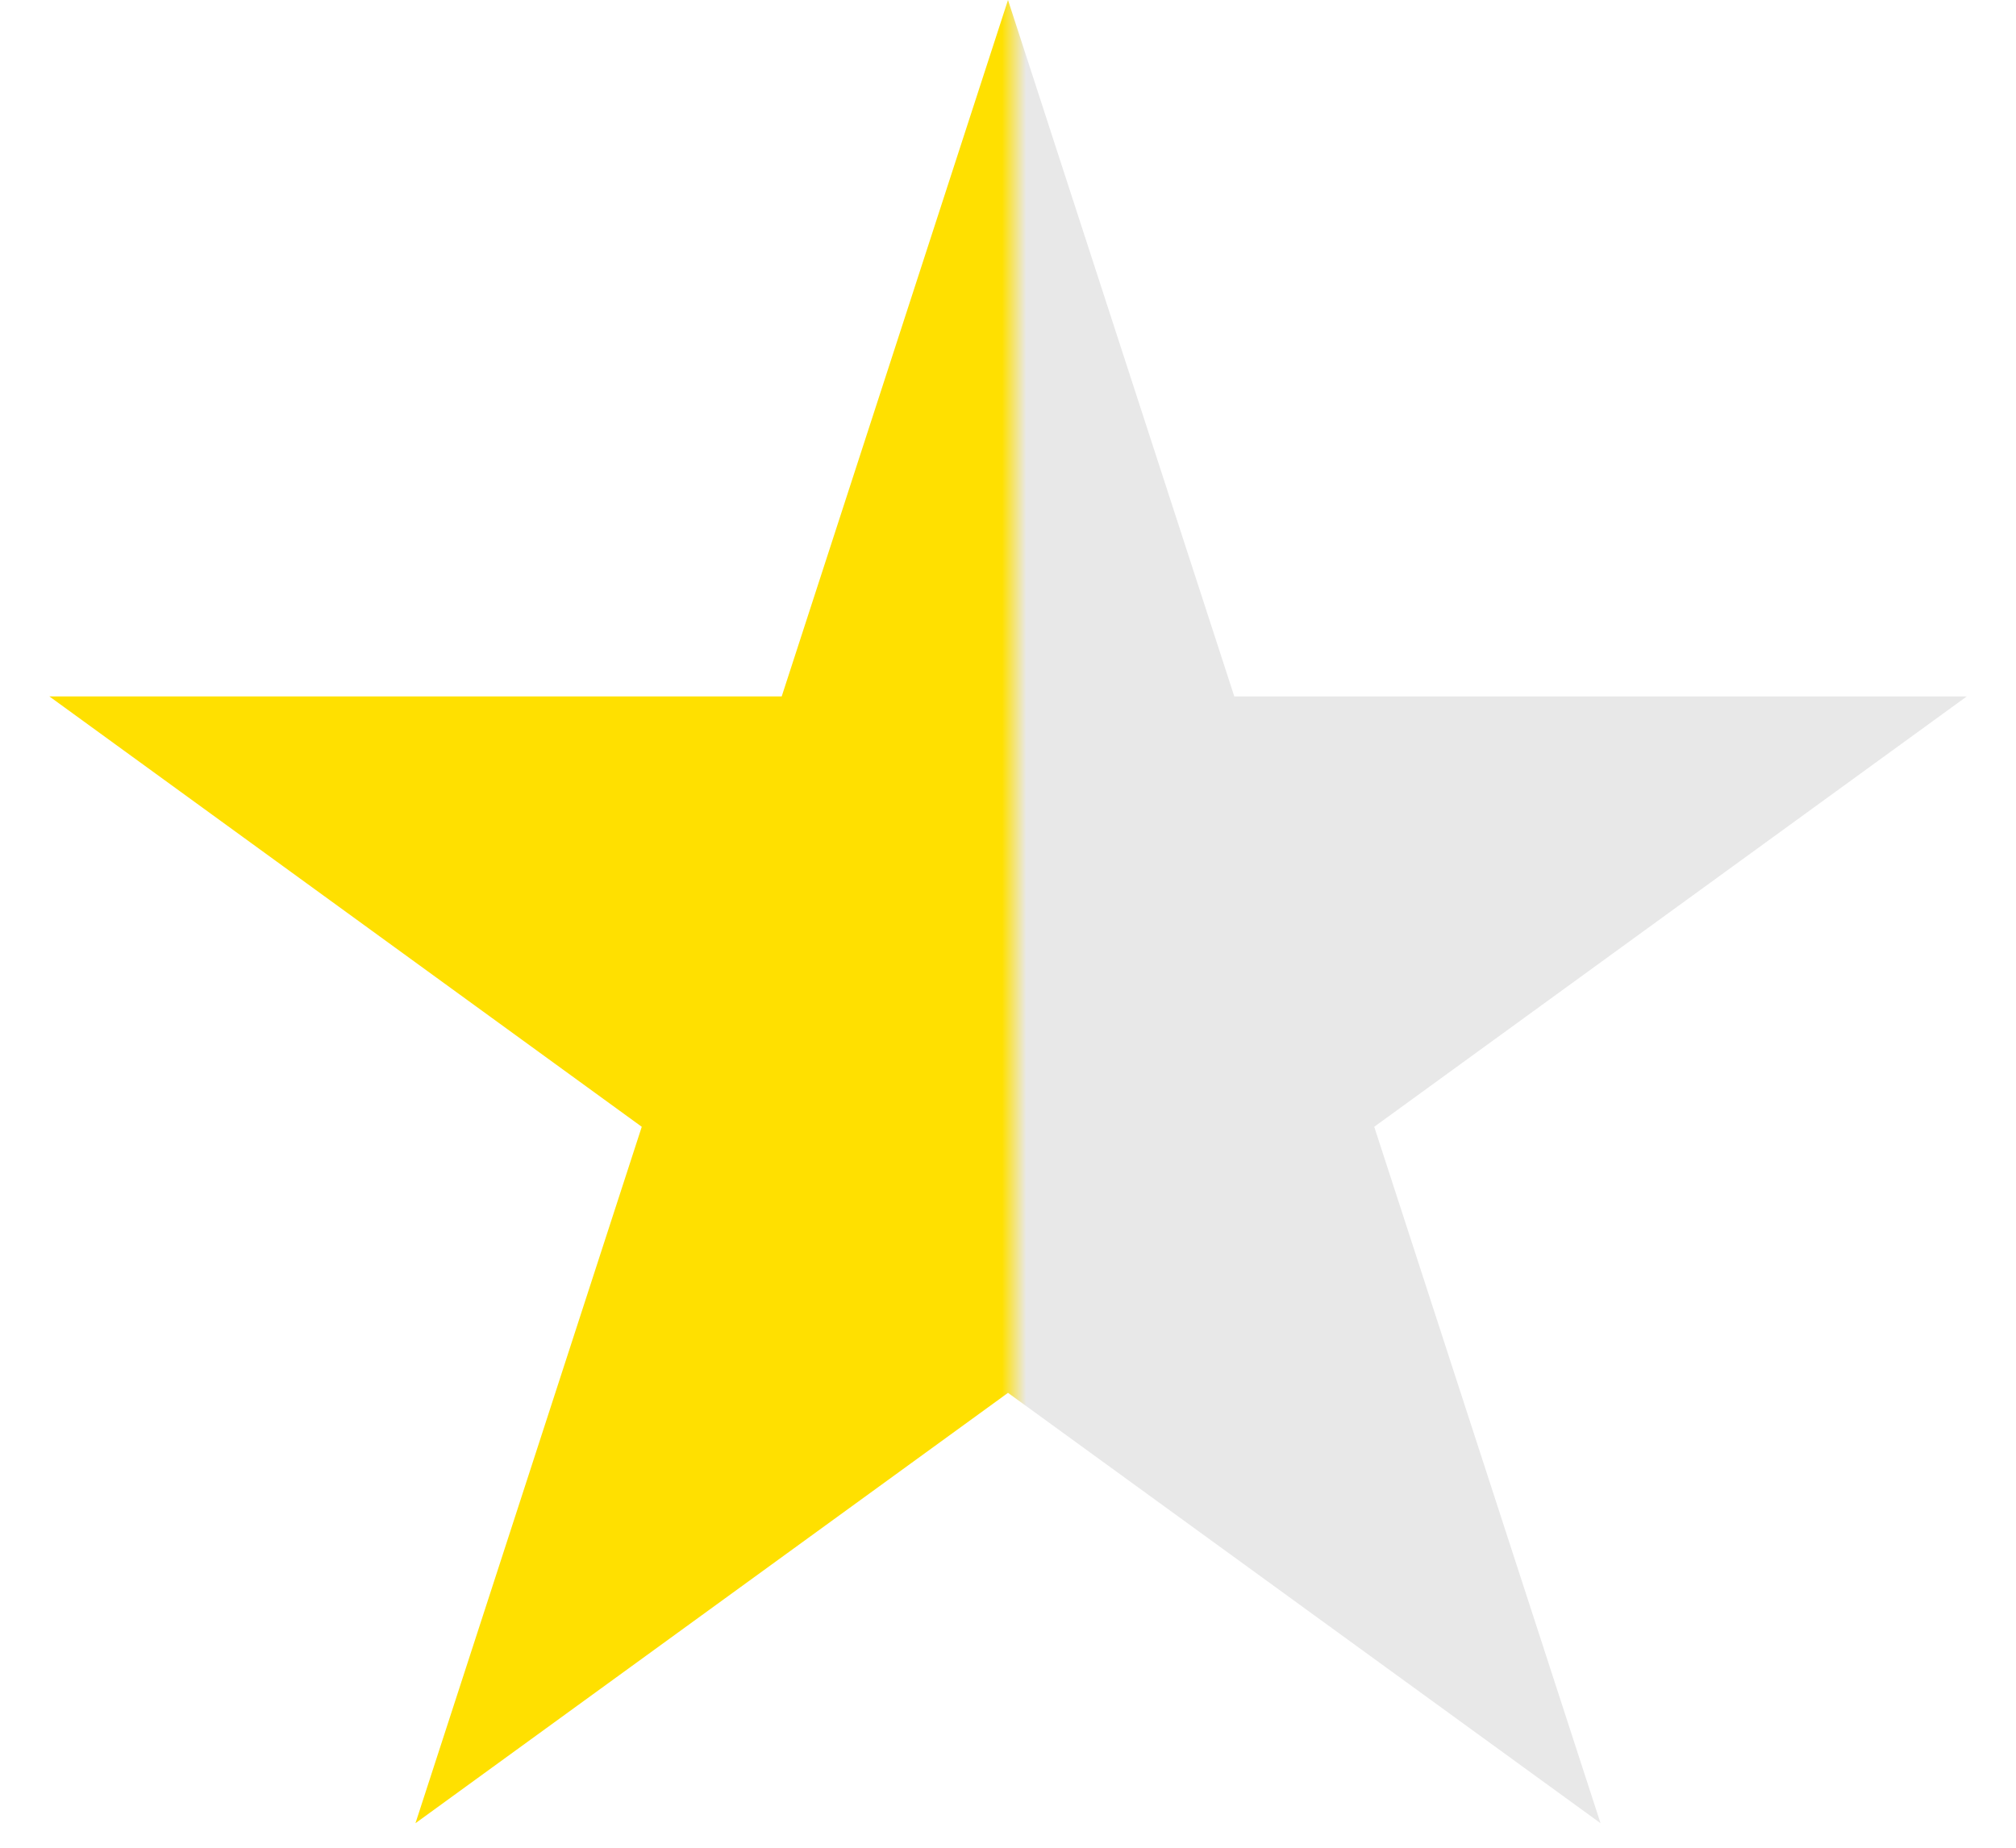
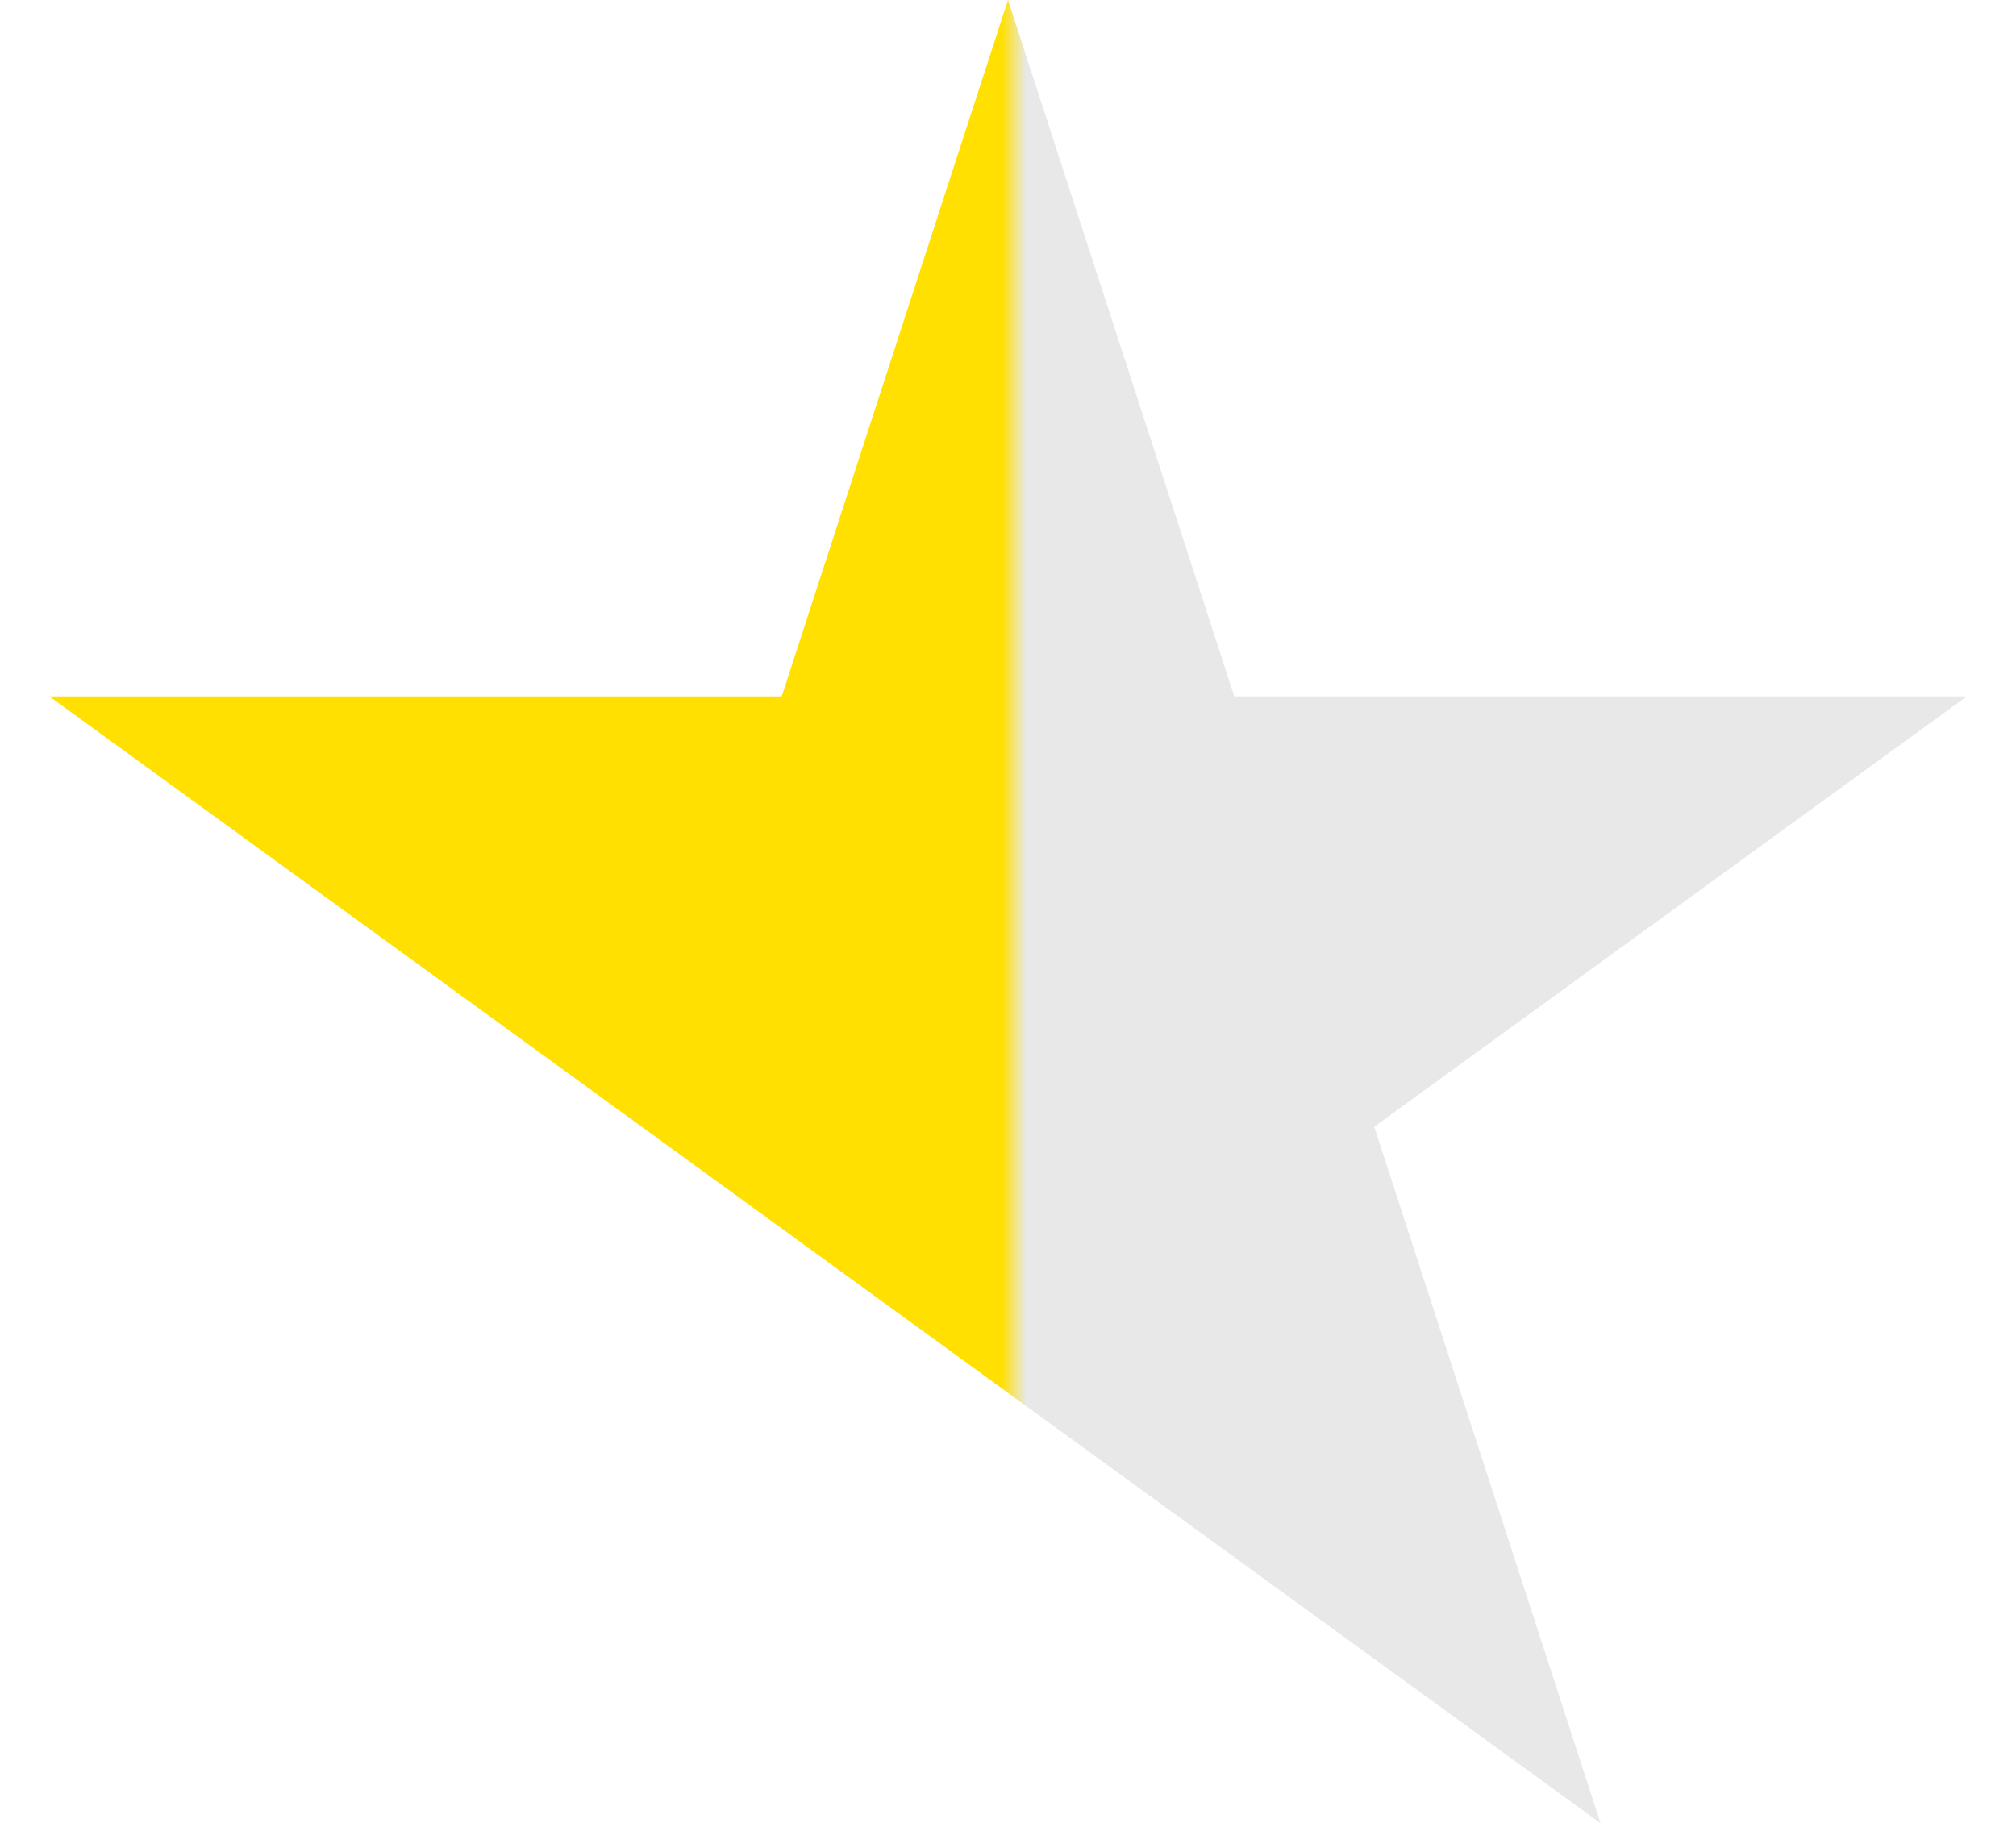
<svg xmlns="http://www.w3.org/2000/svg" width="12" height="11" fill="none">
-   <path d="m6 0 1.347 4.146h4.36L8.18 6.708l1.347 4.146L6 8.292l-3.527 2.562L3.82 6.708.294 4.146h4.359L6 0Z" fill="url(#a)" />
+   <path d="m6 0 1.347 4.146h4.36L8.18 6.708l1.347 4.146L6 8.292L3.82 6.708.294 4.146h4.359L6 0Z" fill="url(#a)" />
  <defs>
    <linearGradient id="a" x1="0" y1="5" x2="12" y2="5" gradientUnits="userSpaceOnUse">
      <stop offset=".497" stop-color="#FFE000" />
      <stop offset=".509" stop-color="#E8E8E8" />
    </linearGradient>
  </defs>
</svg>